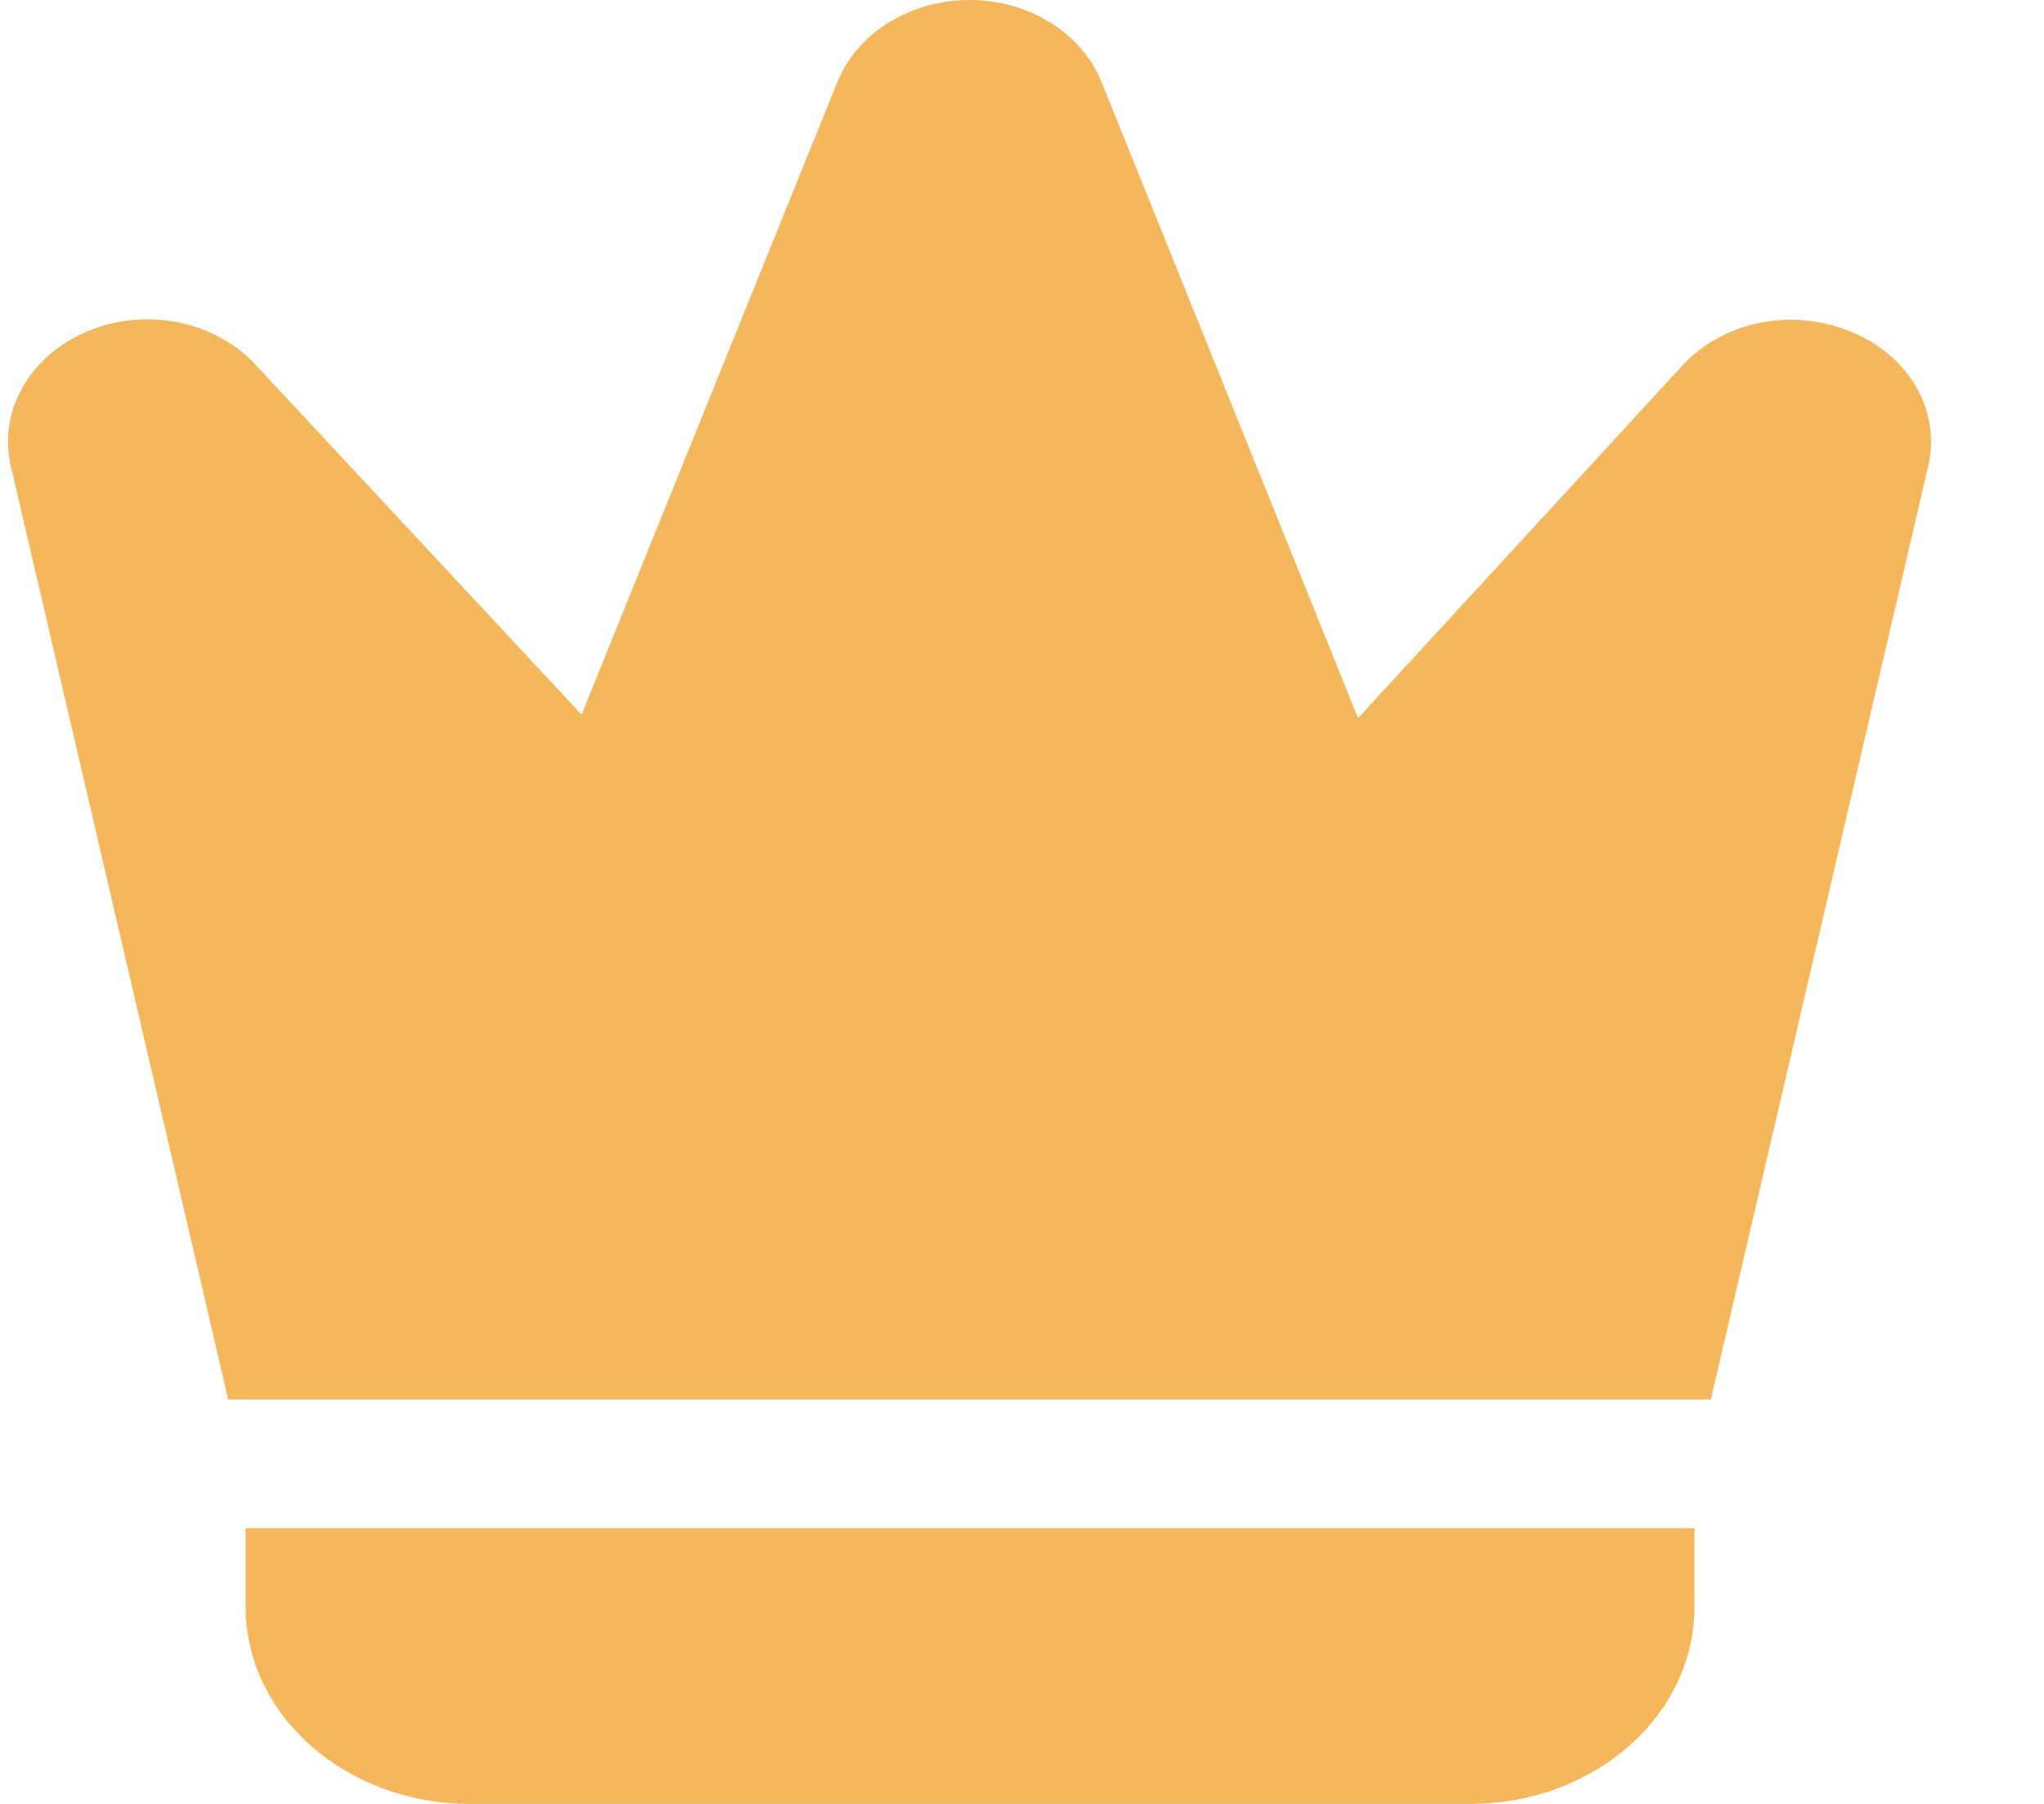
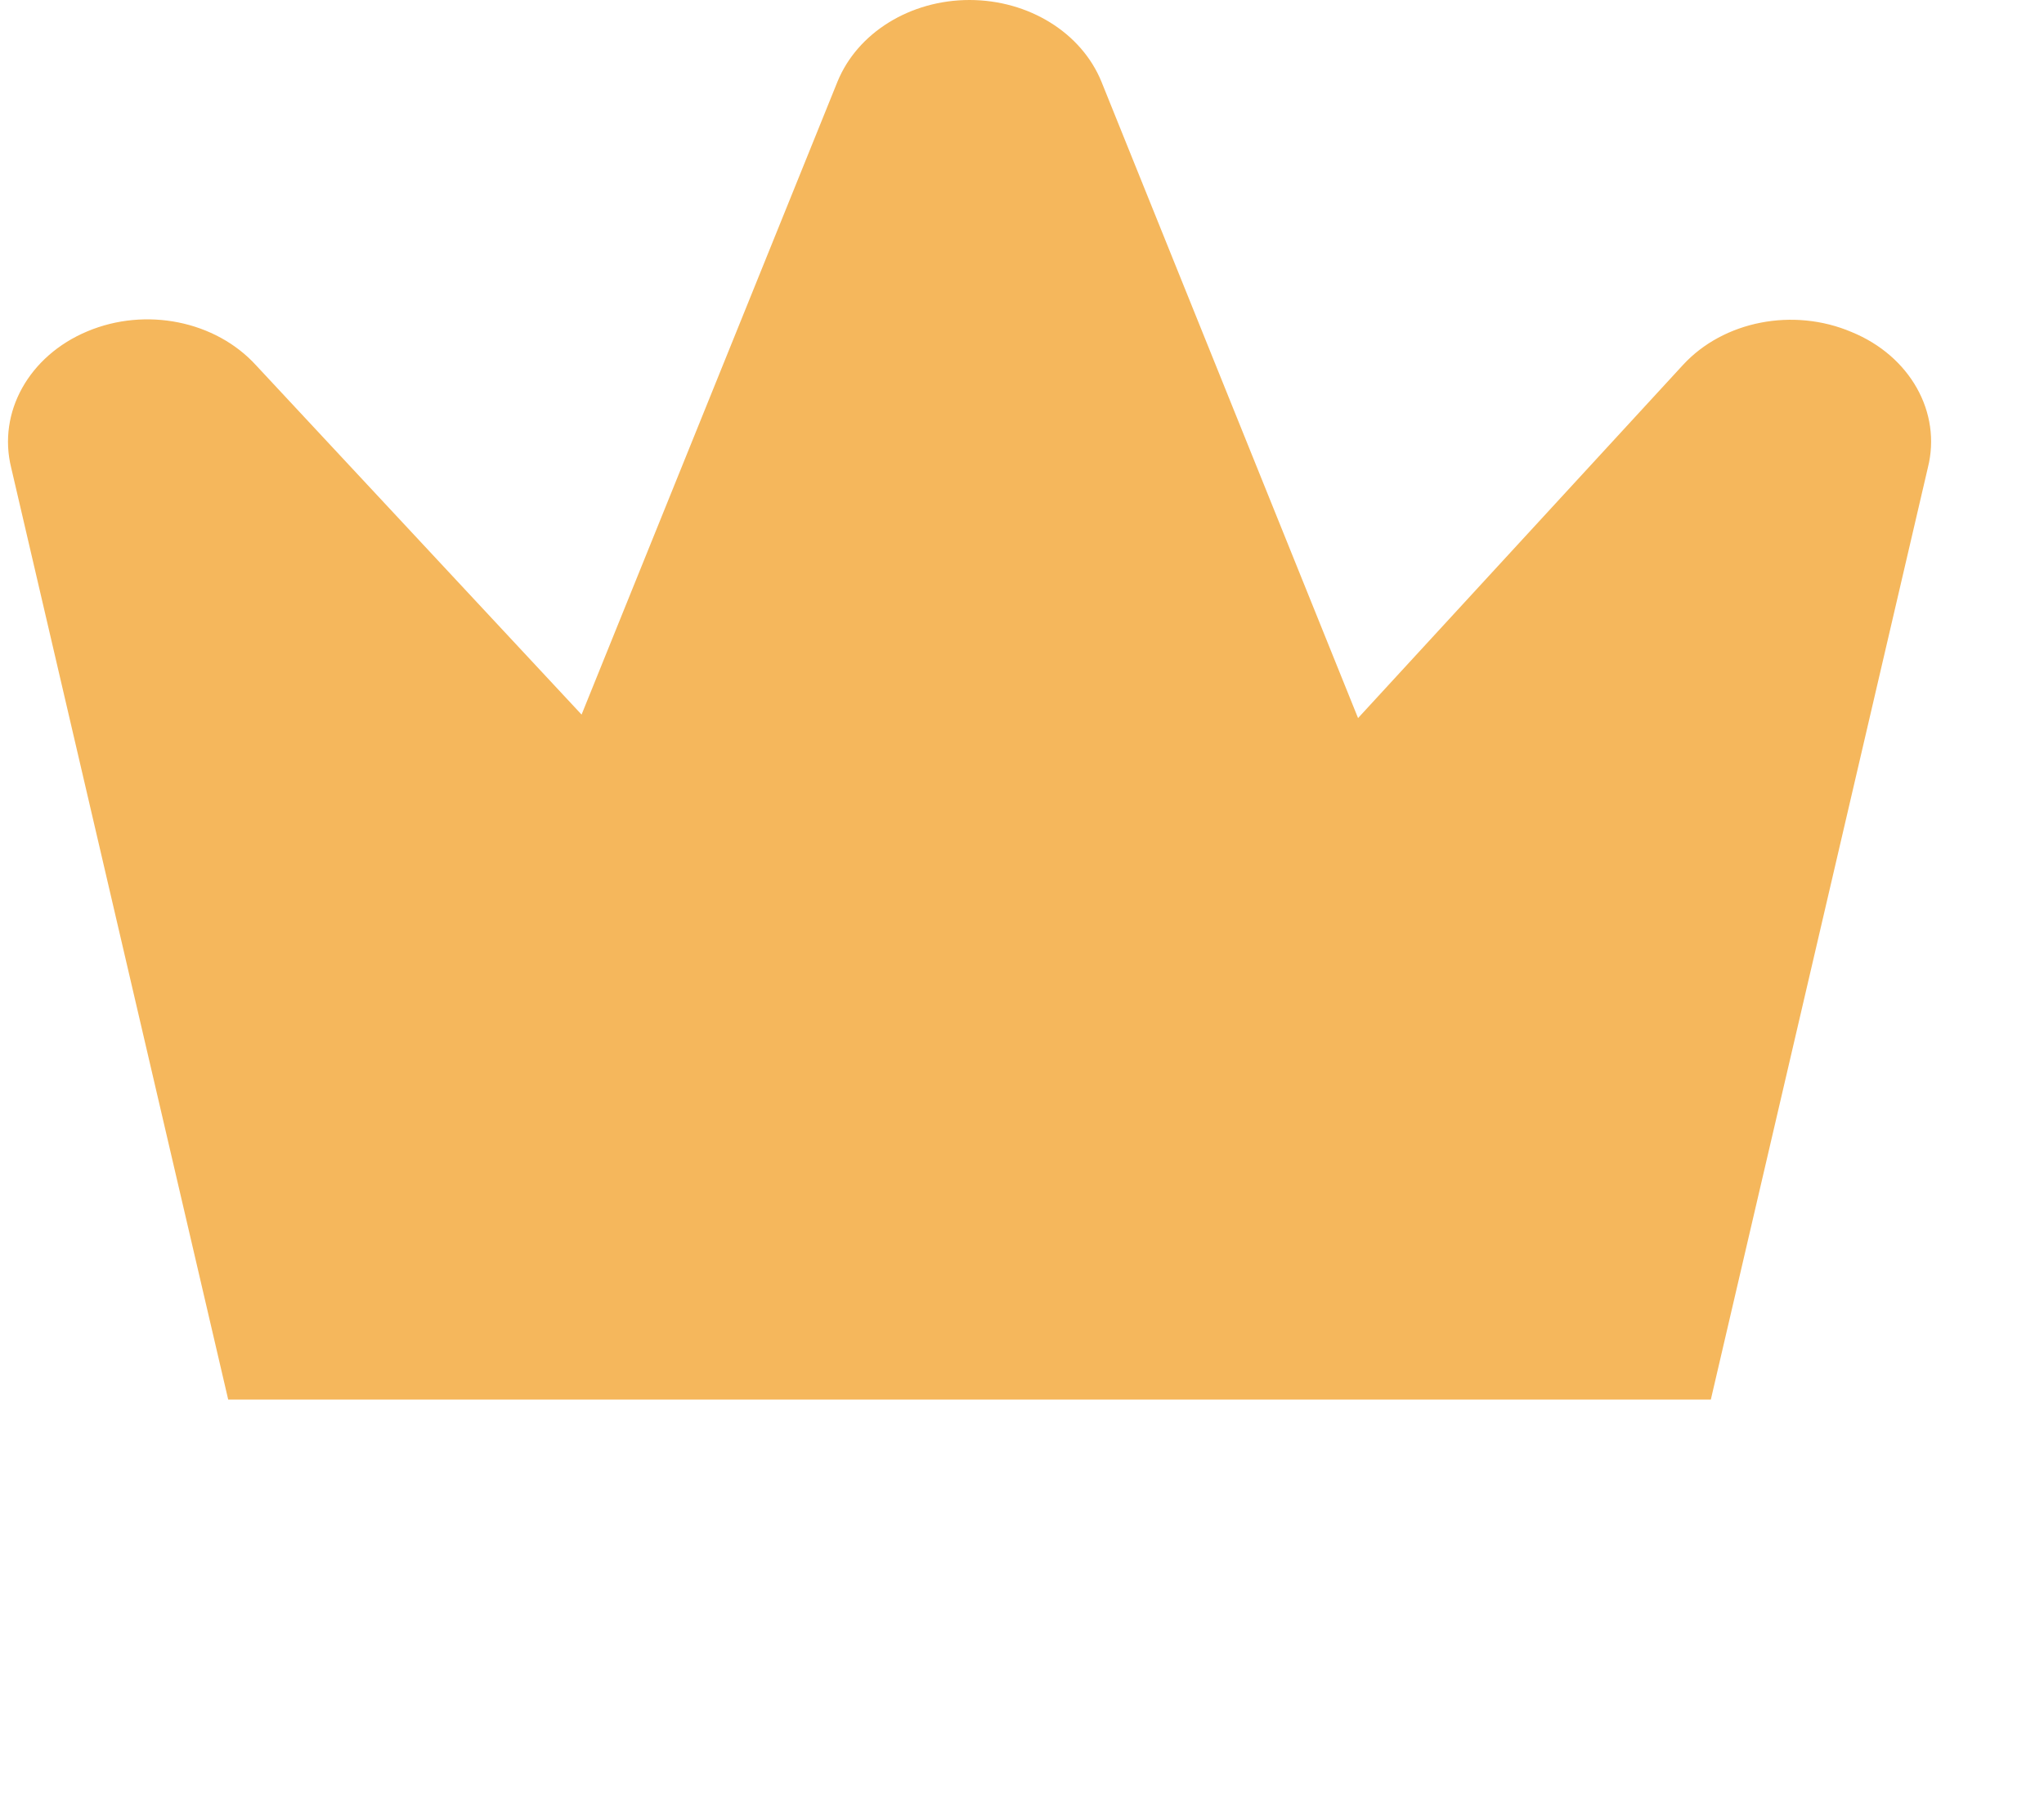
<svg xmlns="http://www.w3.org/2000/svg" width="17" height="15" viewBox="0 0 17 15" fill="none">
  <path d="M15.4 2.761C14.916 2.555 14.335 2.668 13.997 3.035L11.295 5.971L9.161 0.68C8.995 0.272 8.556 0 8.063 0C7.571 0 7.131 0.272 6.965 0.68L4.837 5.942L2.13 3.038C1.793 2.668 1.213 2.551 0.727 2.755C0.241 2.958 -0.021 3.428 0.093 3.889L1.898 11.638H14.229L16.034 3.889C16.15 3.429 15.886 2.96 15.4 2.761Z" fill="#F5B75C" />
-   <path d="M3.263 12.707H2.043V13.36C2.042 14.264 2.875 14.997 3.903 15H12.233C13.262 14.997 14.094 14.264 14.093 13.36V12.707H3.263Z" fill="#F5B75C" />
</svg>